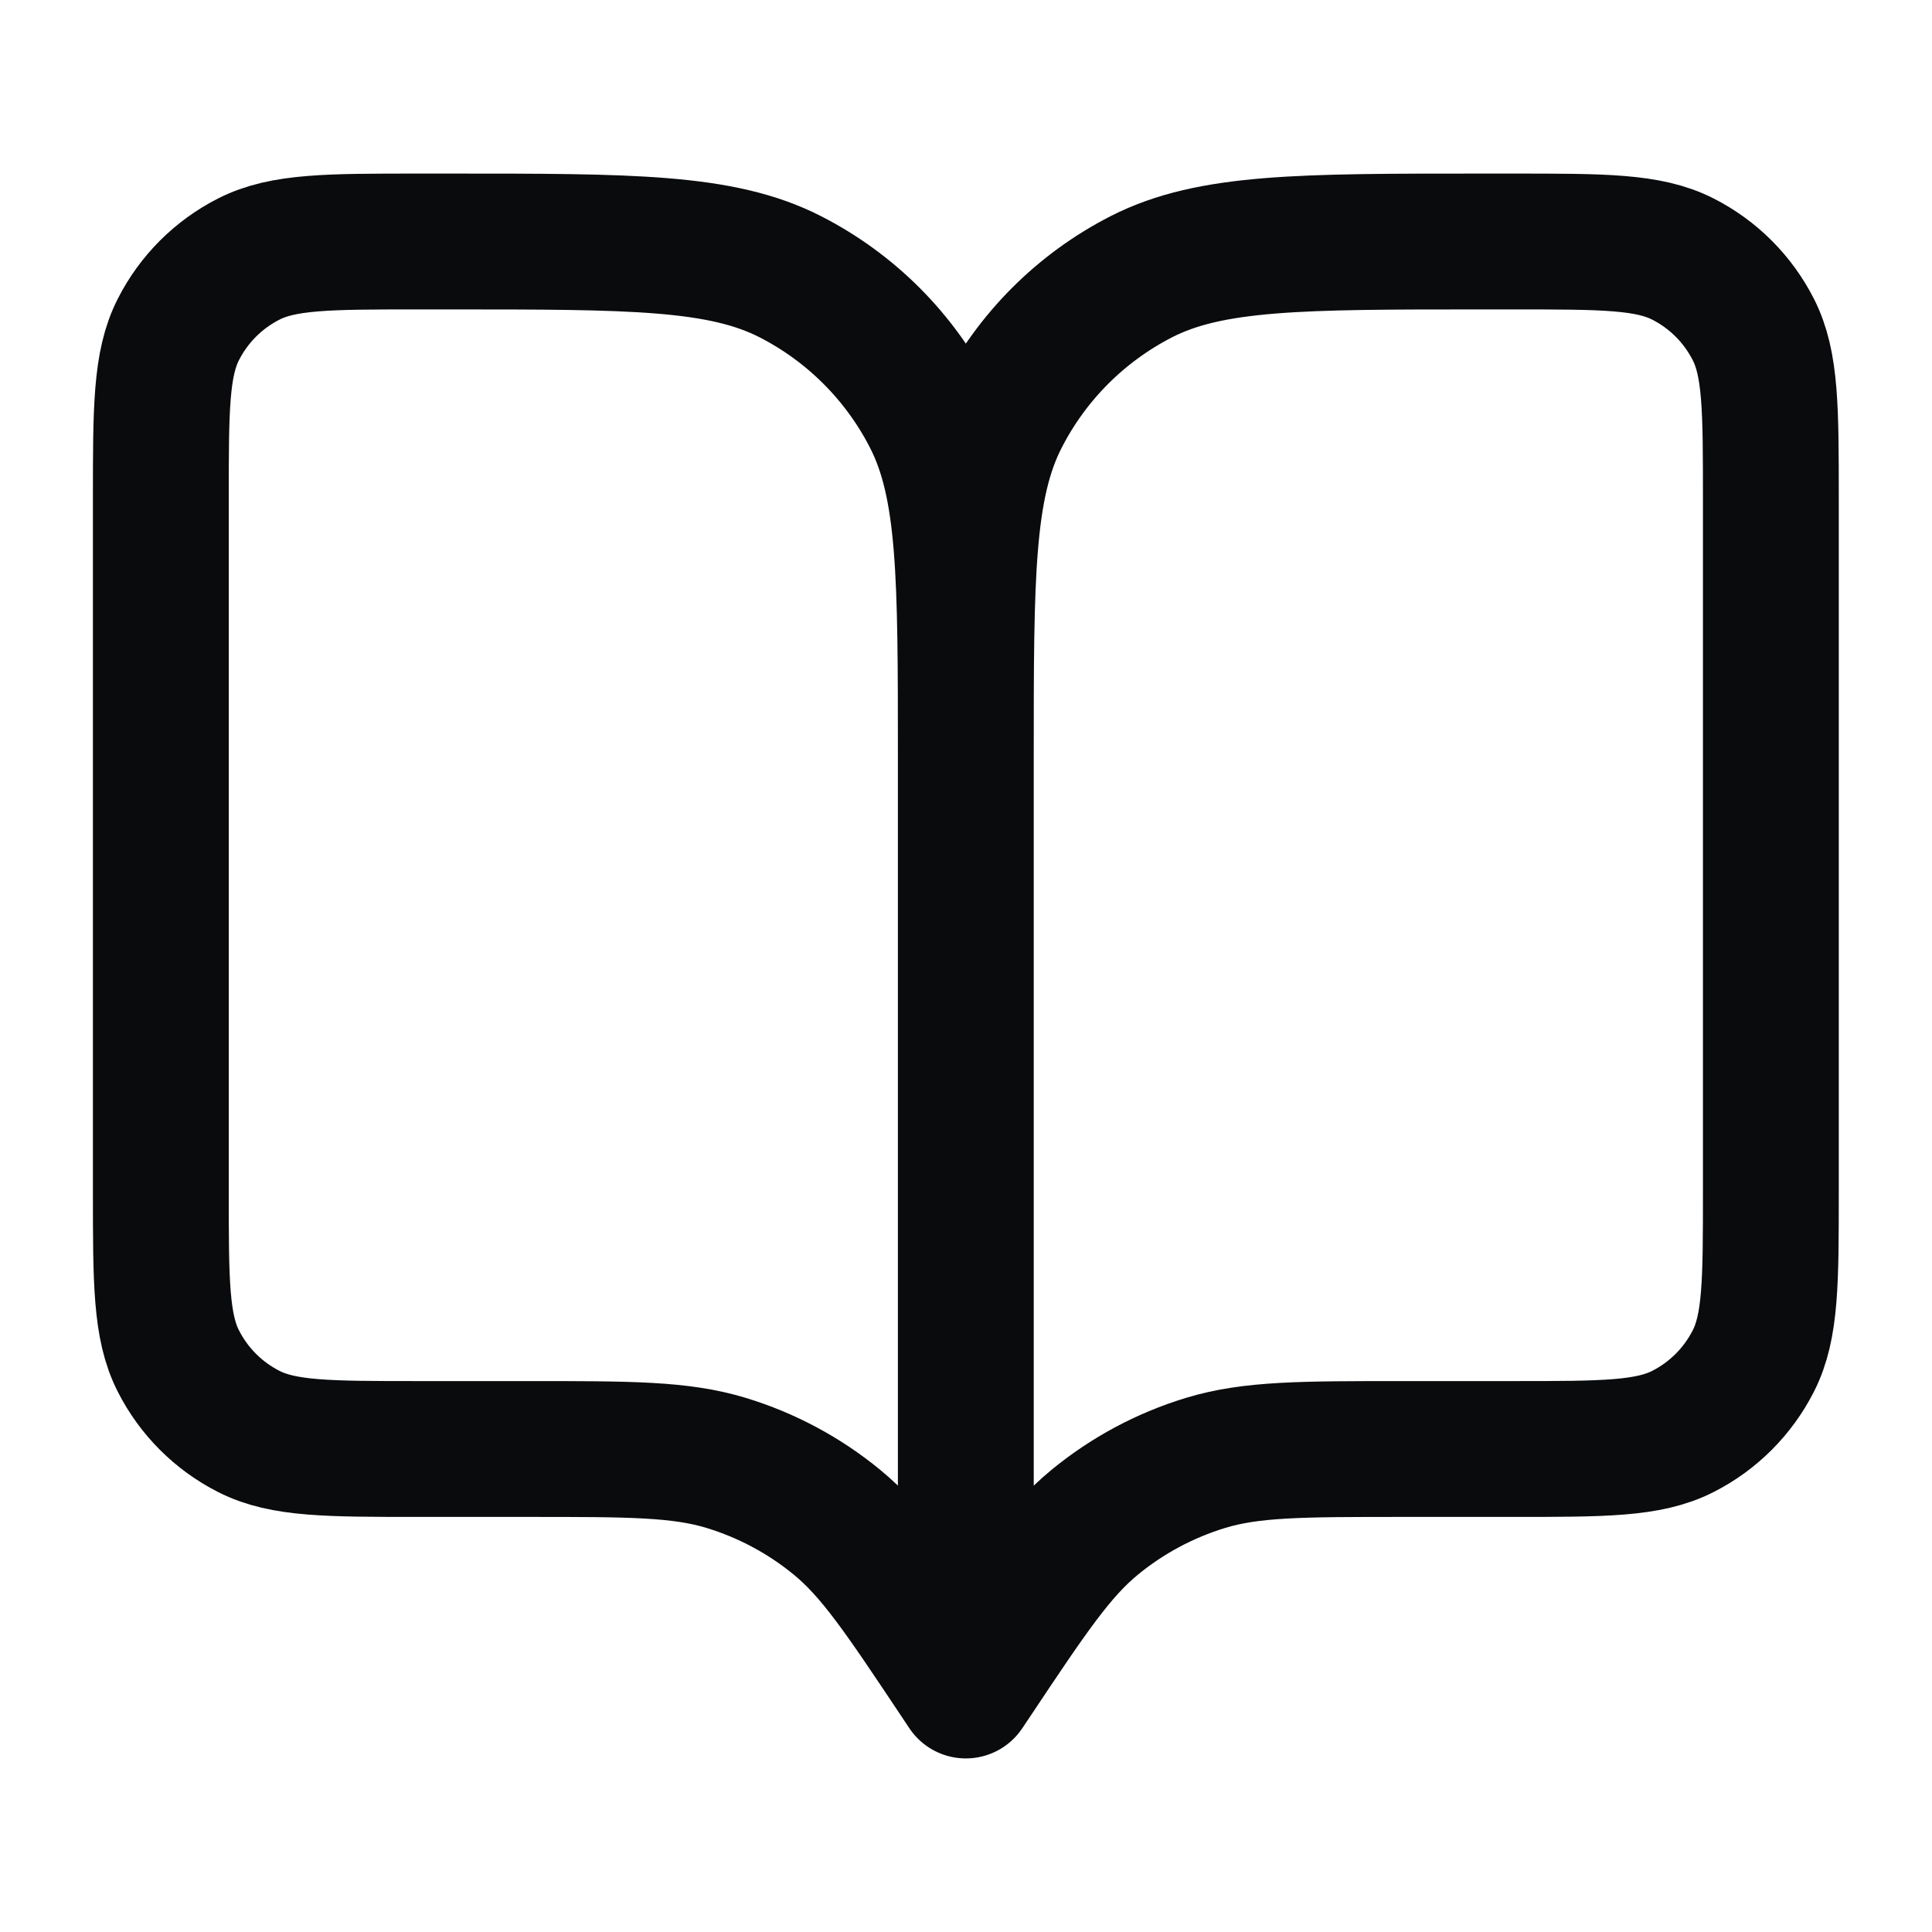
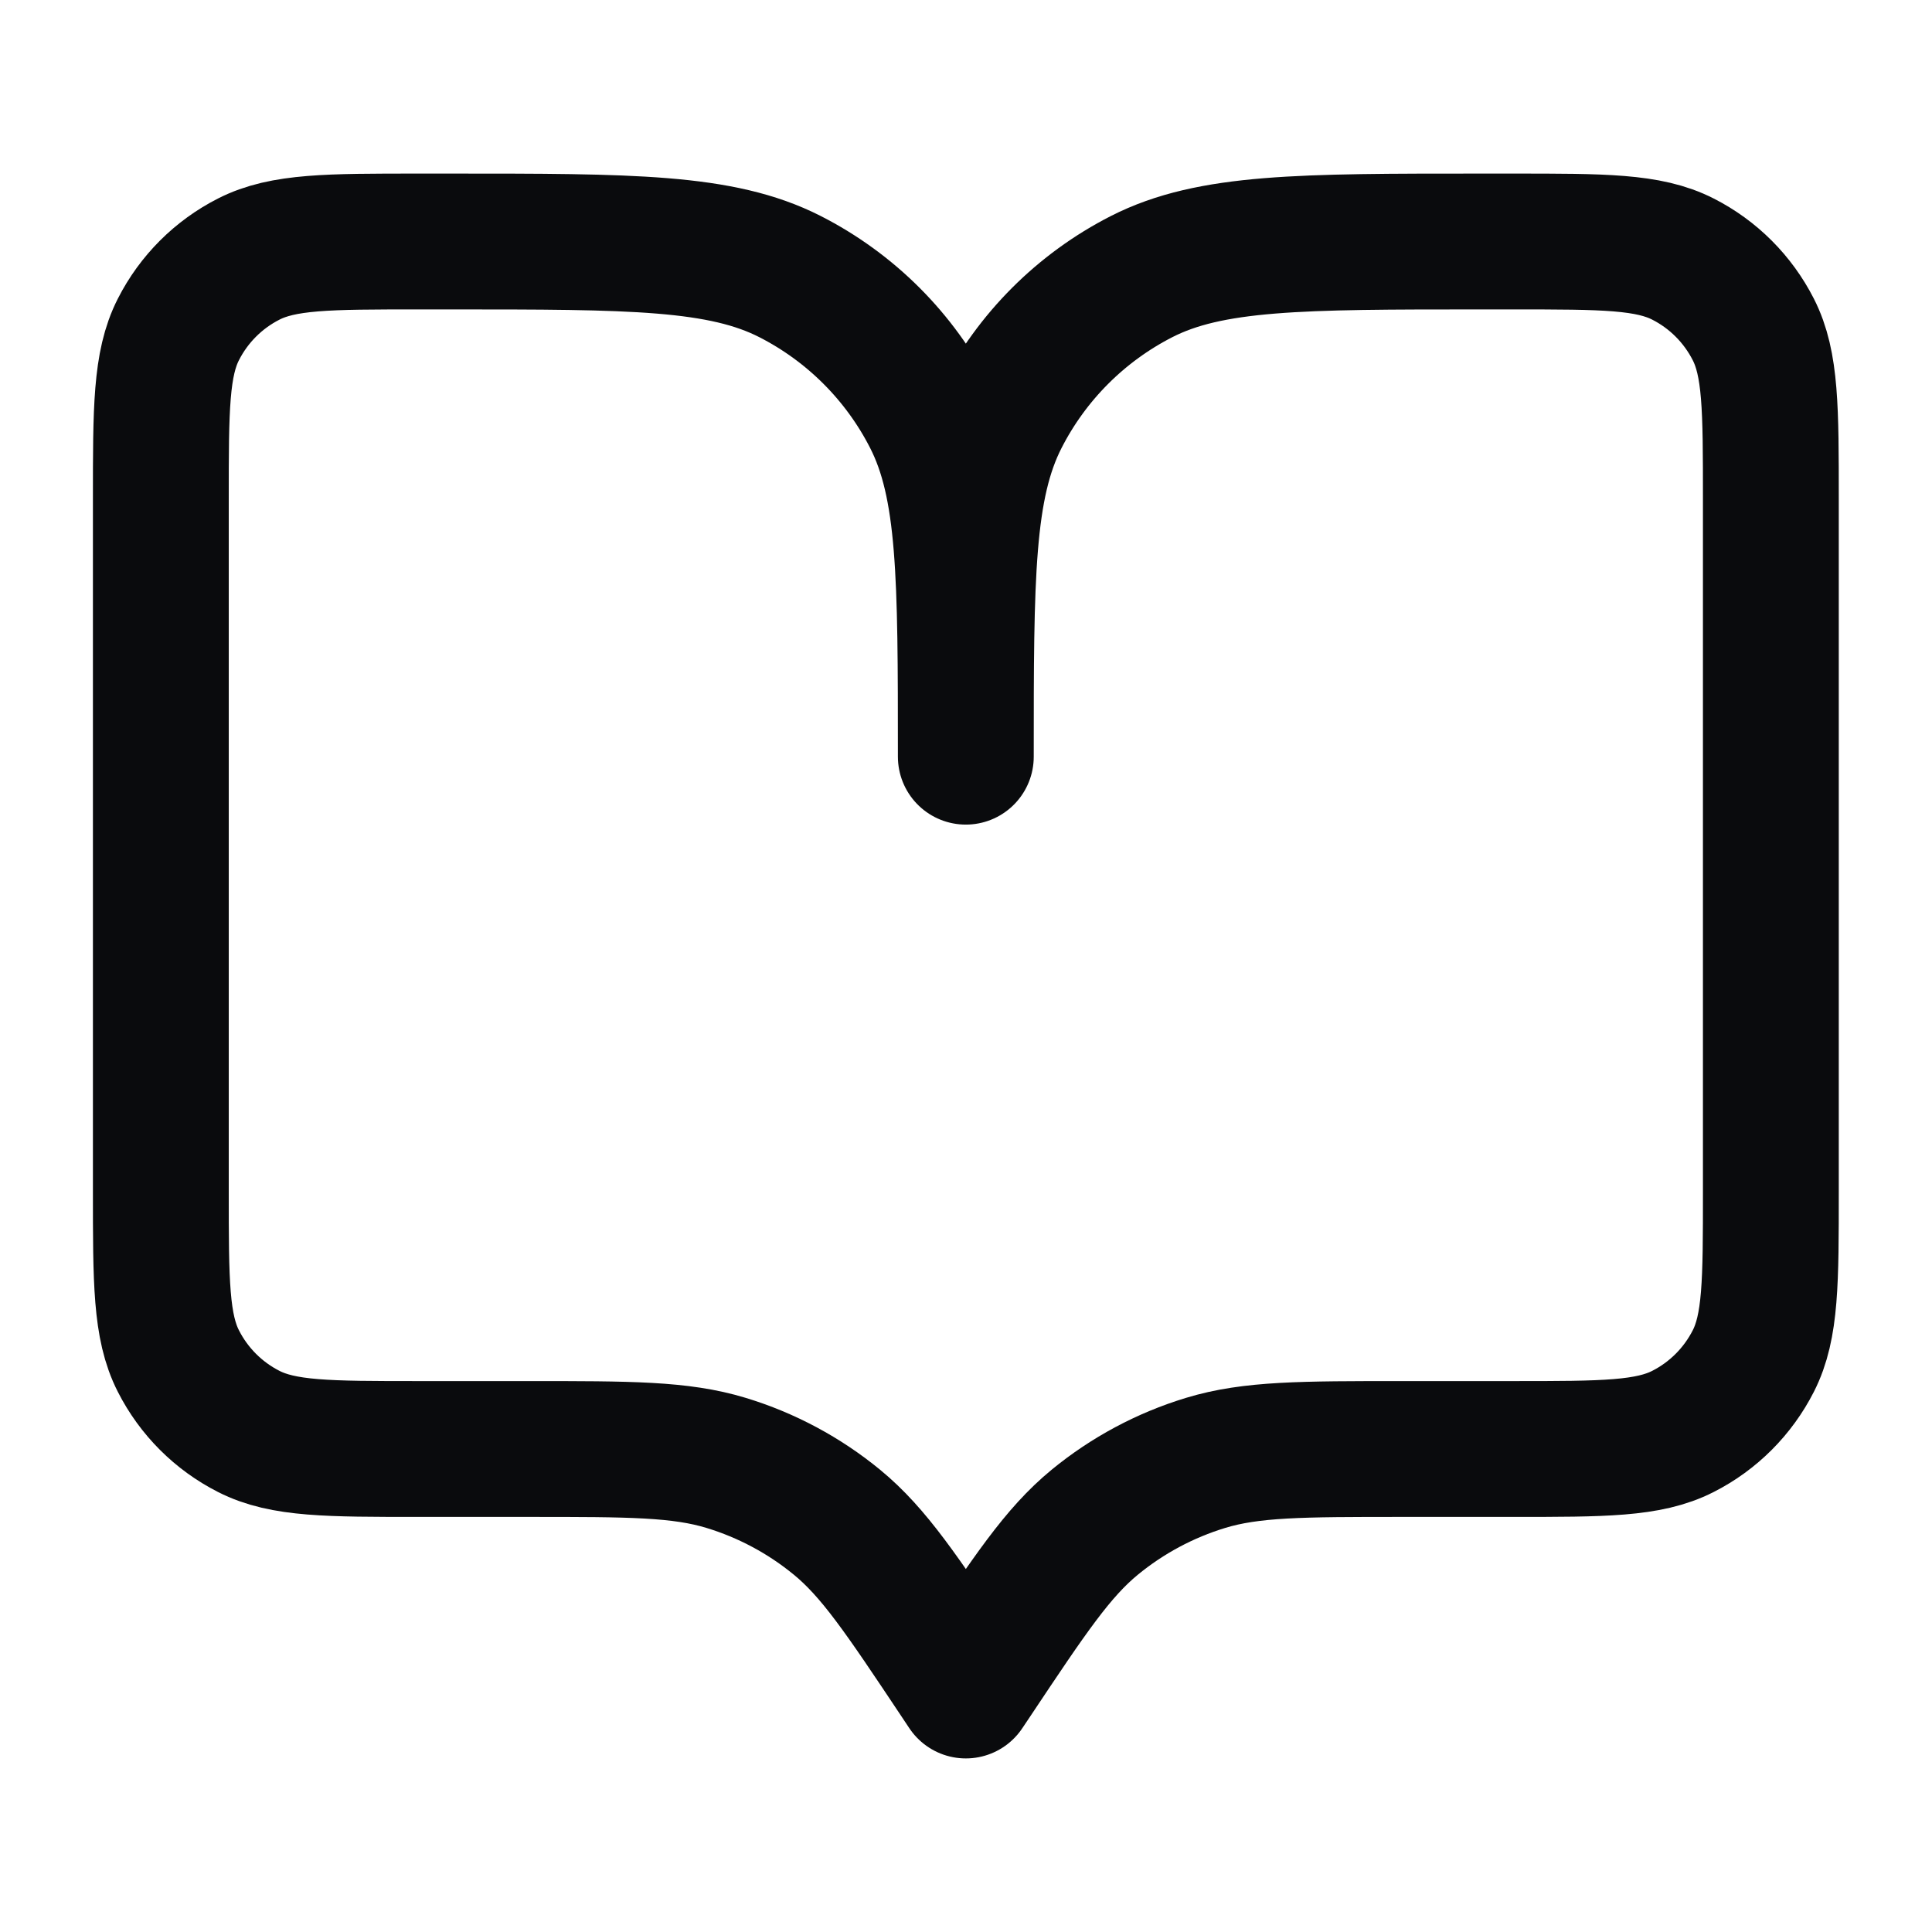
<svg xmlns="http://www.w3.org/2000/svg" width="32" height="32" viewBox="0 0 32 32" fill="none">
  <g id="24x24 / book-open-01">
-     <path id="Icon" d="M15.997 28L15.864 27.8C14.938 26.411 14.475 25.716 13.863 25.213C13.321 24.768 12.697 24.434 12.026 24.23C11.268 24 10.434 24 8.764 24H6.931C5.437 24 4.691 24 4.12 23.709C3.618 23.454 3.21 23.046 2.955 22.544C2.664 21.974 2.664 21.227 2.664 19.733V8.267C2.664 6.773 2.664 6.026 2.955 5.456C3.21 4.954 3.618 4.546 4.12 4.291C4.691 4 5.437 4 6.931 4H7.464C10.451 4 11.944 4 13.085 4.581C14.089 5.093 14.905 5.909 15.416 6.912C15.997 8.053 15.997 9.546 15.997 12.533M15.997 28V12.533M15.997 28L16.131 27.8C17.057 26.411 17.52 25.716 18.132 25.213C18.674 24.768 19.298 24.434 19.969 24.23C20.726 24 21.561 24 23.231 24H25.064C26.558 24 27.304 24 27.875 23.709C28.377 23.454 28.784 23.046 29.04 22.544C29.331 21.974 29.331 21.227 29.331 19.733V8.267C29.331 6.773 29.331 6.026 29.04 5.456C28.784 4.954 28.377 4.546 27.875 4.291C27.304 4 26.558 4 25.064 4H24.531C21.544 4 20.05 4 18.909 4.581C17.906 5.093 17.09 5.909 16.579 6.912C15.997 8.053 15.997 9.546 15.997 12.533" stroke="#0A0B0D" stroke-width="2.25" stroke-linecap="round" stroke-linejoin="round" />
+     <path id="Icon" d="M15.997 28L15.864 27.8C14.938 26.411 14.475 25.716 13.863 25.213C13.321 24.768 12.697 24.434 12.026 24.23C11.268 24 10.434 24 8.764 24H6.931C5.437 24 4.691 24 4.12 23.709C3.618 23.454 3.21 23.046 2.955 22.544C2.664 21.974 2.664 21.227 2.664 19.733V8.267C2.664 6.773 2.664 6.026 2.955 5.456C3.21 4.954 3.618 4.546 4.12 4.291C4.691 4 5.437 4 6.931 4H7.464C10.451 4 11.944 4 13.085 4.581C14.089 5.093 14.905 5.909 15.416 6.912C15.997 8.053 15.997 9.546 15.997 12.533M15.997 28M15.997 28L16.131 27.8C17.057 26.411 17.52 25.716 18.132 25.213C18.674 24.768 19.298 24.434 19.969 24.23C20.726 24 21.561 24 23.231 24H25.064C26.558 24 27.304 24 27.875 23.709C28.377 23.454 28.784 23.046 29.04 22.544C29.331 21.974 29.331 21.227 29.331 19.733V8.267C29.331 6.773 29.331 6.026 29.04 5.456C28.784 4.954 28.377 4.546 27.875 4.291C27.304 4 26.558 4 25.064 4H24.531C21.544 4 20.05 4 18.909 4.581C17.906 5.093 17.09 5.909 16.579 6.912C15.997 8.053 15.997 9.546 15.997 12.533" stroke="#0A0B0D" stroke-width="2.25" stroke-linecap="round" stroke-linejoin="round" />
  </g>
</svg>